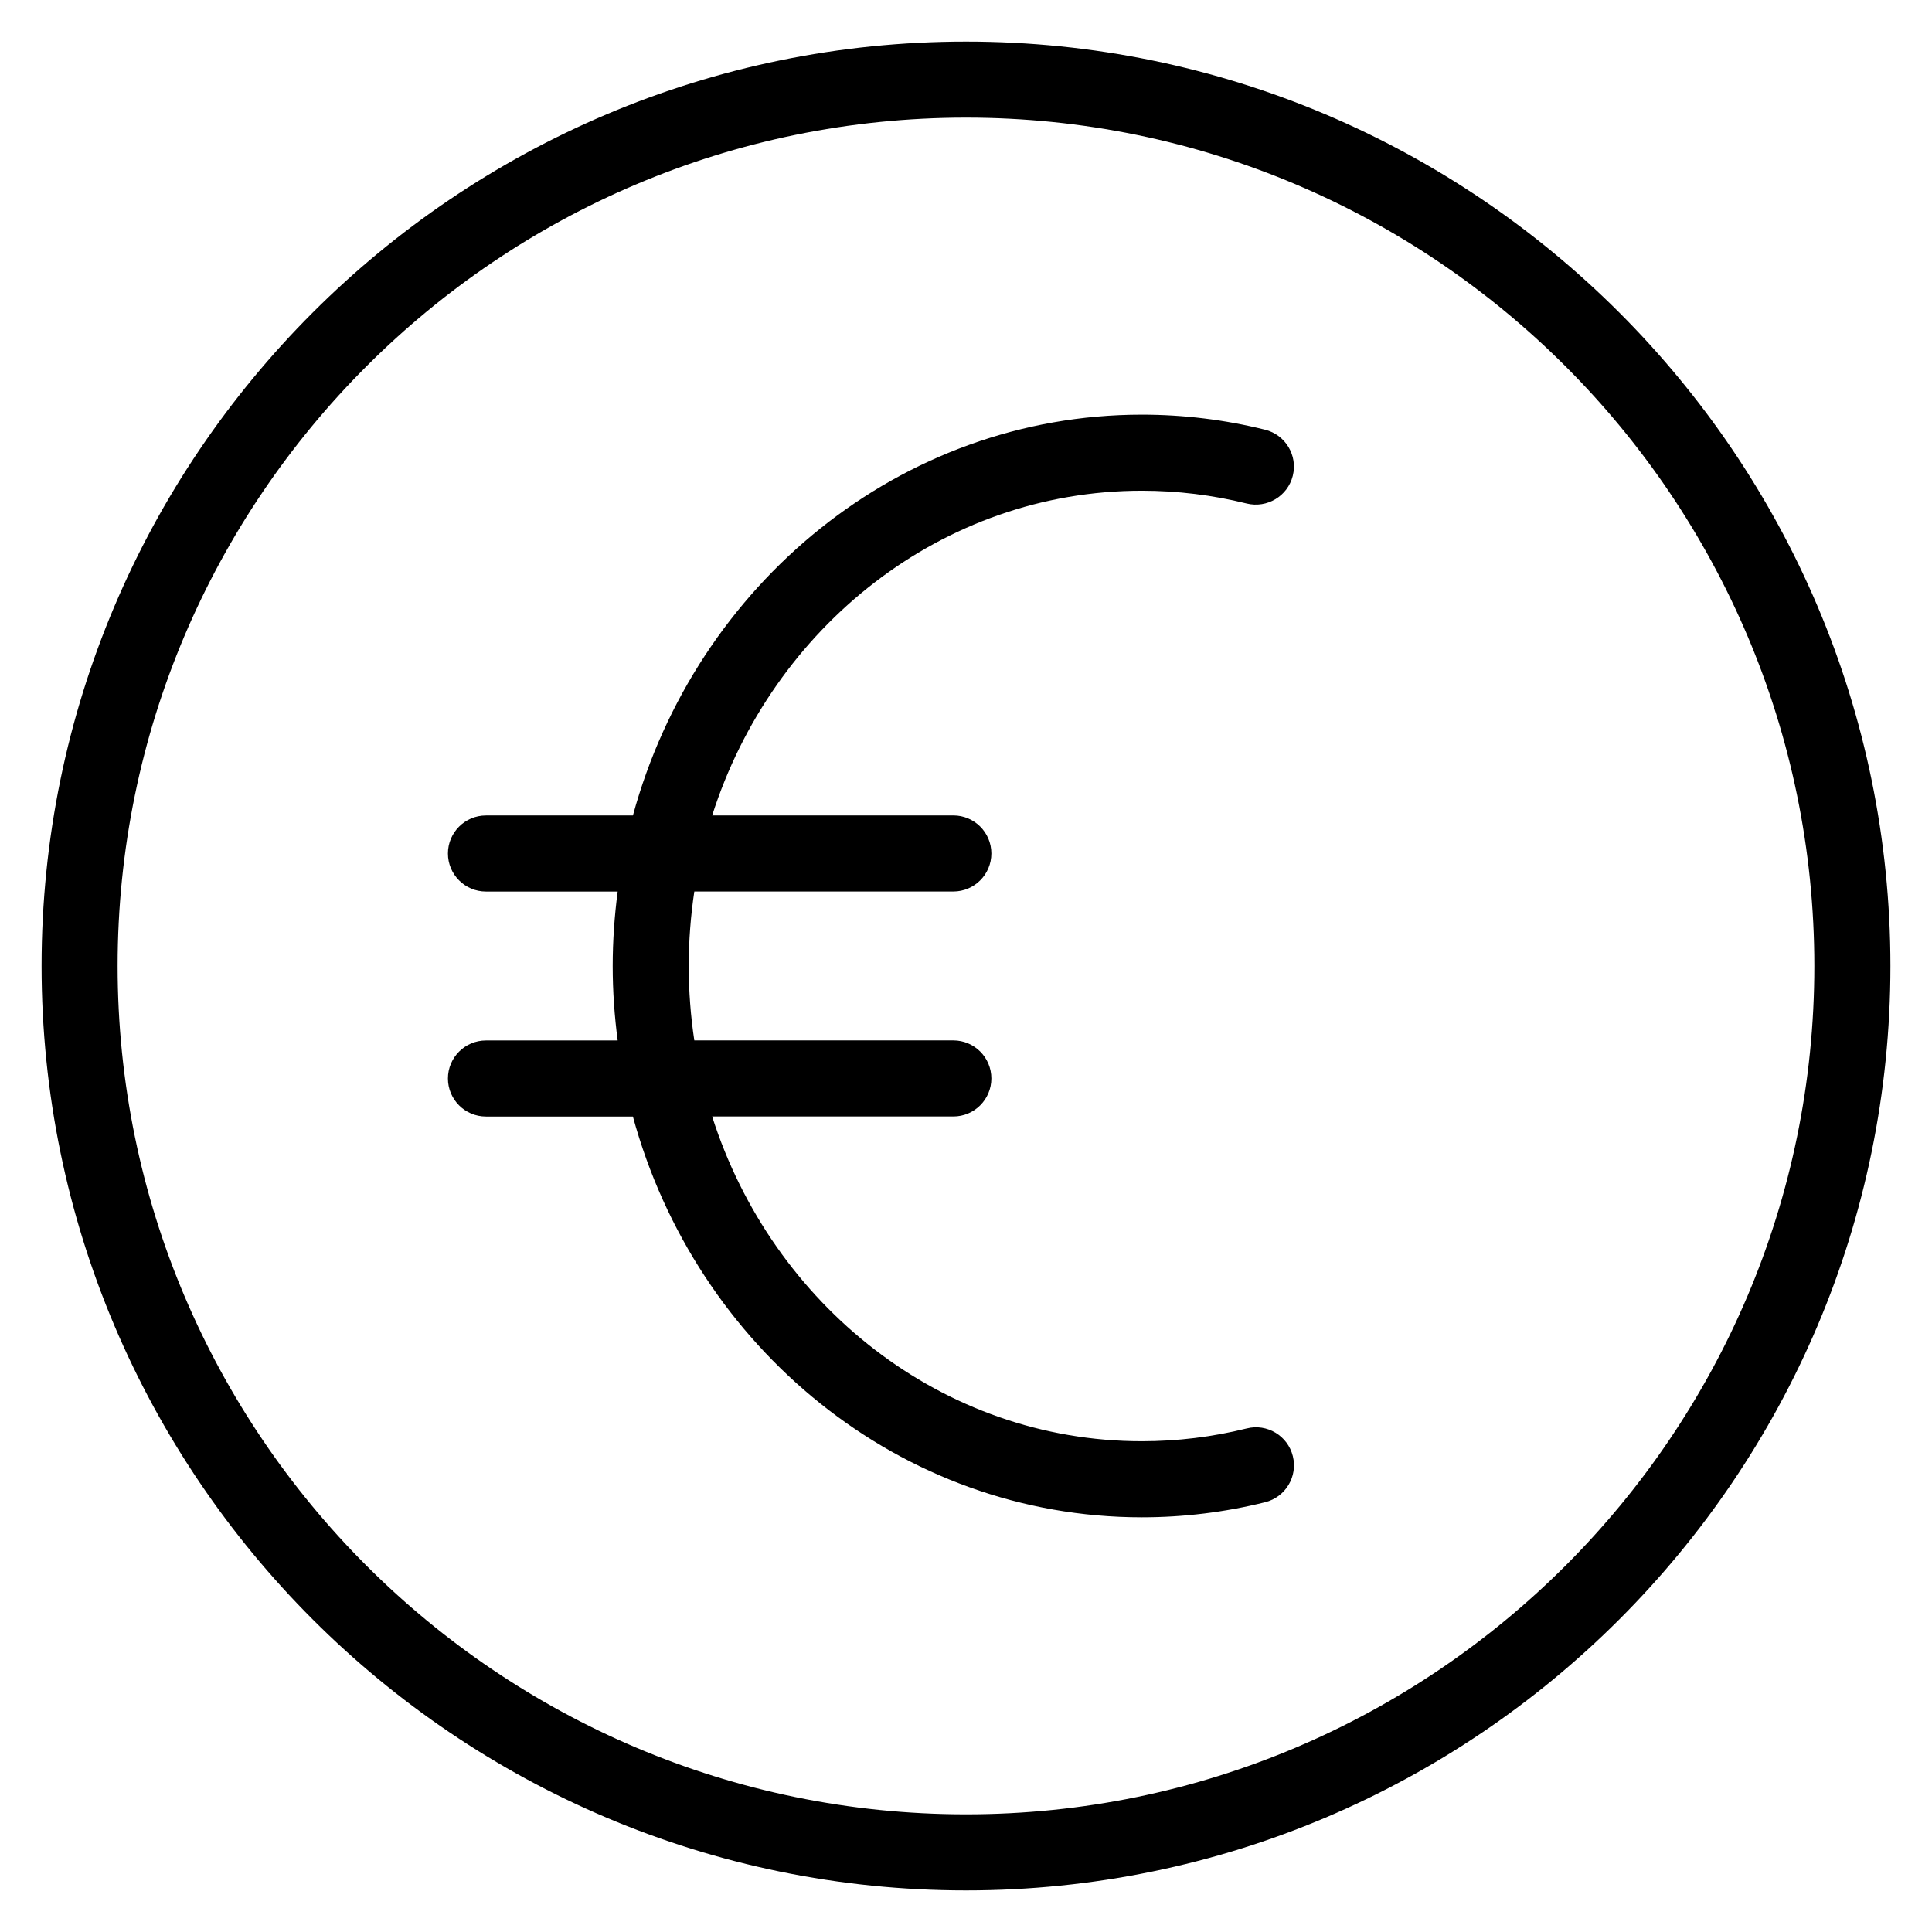
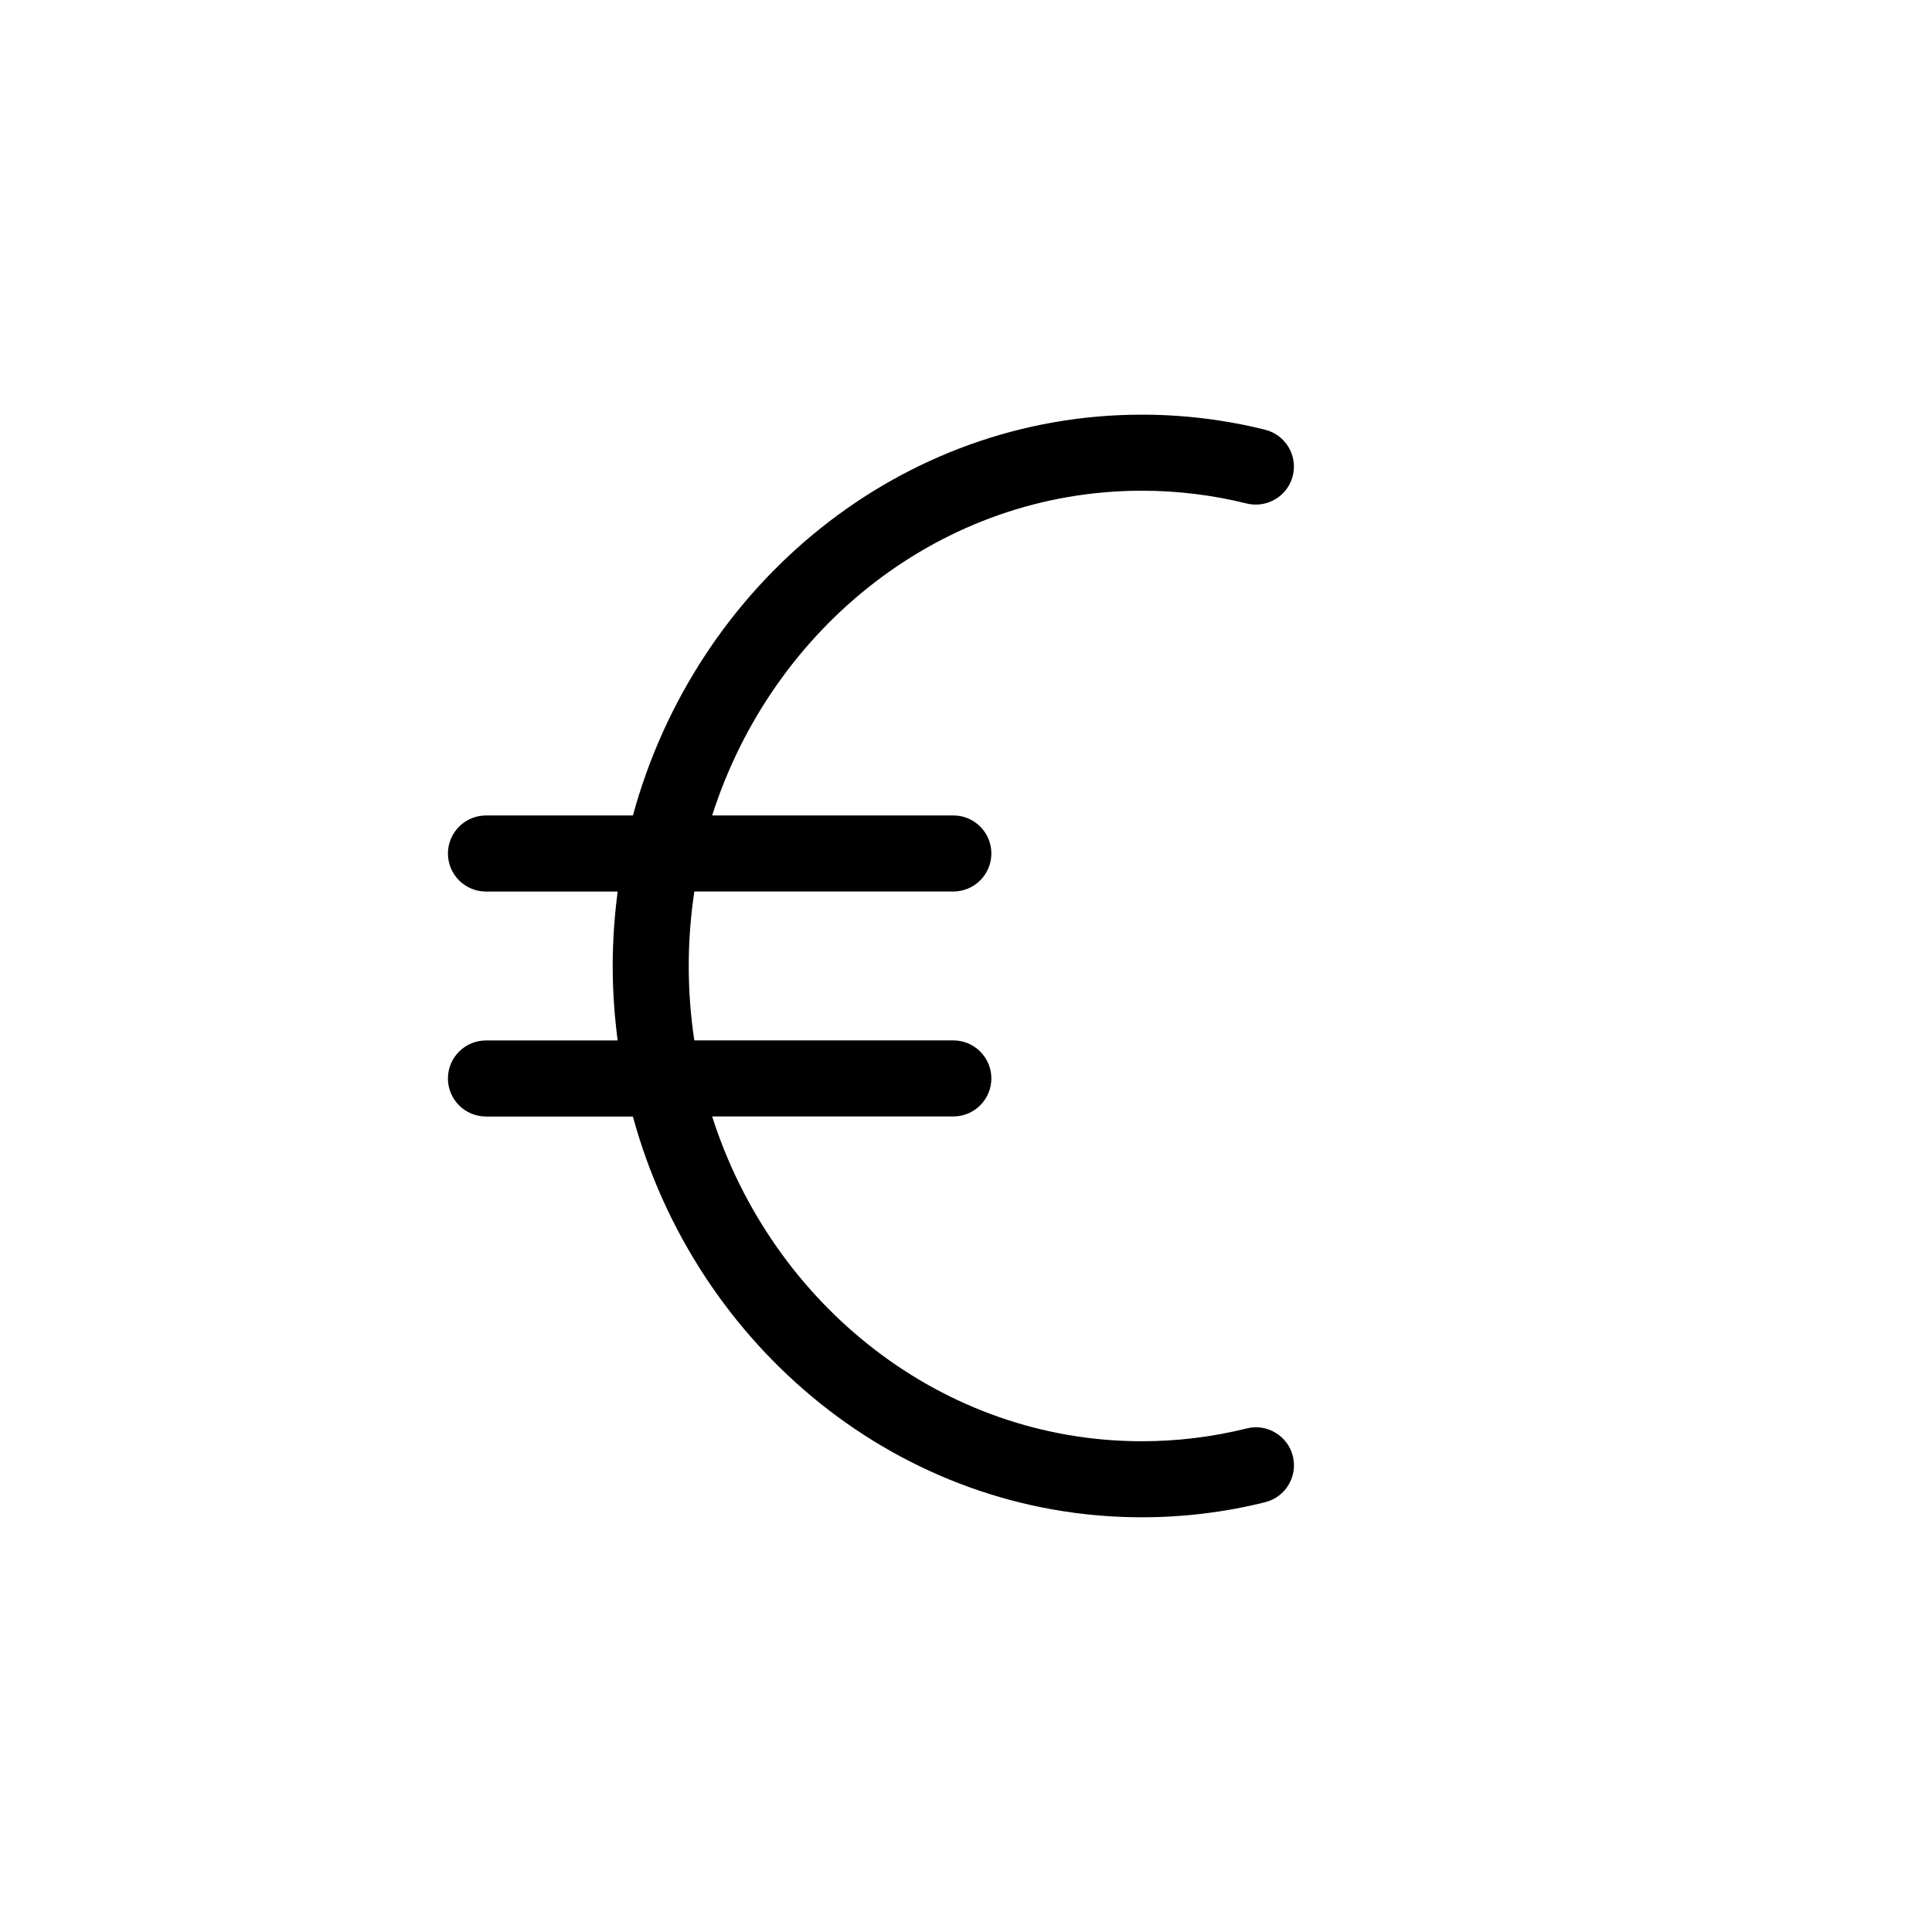
<svg xmlns="http://www.w3.org/2000/svg" fill="#000000" width="800px" height="800px" version="1.1" viewBox="144 144 512 512">
  <g>
-     <path d="m400 155.02c-135.08 0-244.98 109.9-244.98 244.98s109.89 244.98 244.98 244.98c135.08 0 244.98-109.89 244.98-244.98 0.004-135.08-109.89-244.98-244.97-244.98zm0 469.8c-123.97 0-224.83-100.86-224.83-224.82 0-123.97 100.86-224.83 224.83-224.83 123.96 0 224.82 100.86 224.82 224.83 0 123.96-100.86 224.82-224.82 224.82z" />
    <path d="m474.4 522.55c-9.055 2.254-18.41 3.394-27.805 3.394-52.922 0-97.926-36.113-113.87-86.07h63.918c5.562 0 10.078-4.516 10.078-10.078s-4.516-10.078-10.078-10.078l-68.641 0.004c-0.969-6.43-1.48-13.02-1.48-19.73 0-6.715 0.52-13.301 1.48-19.734h68.641c5.562 0 10.078-4.516 10.078-10.078s-4.516-10.078-10.078-10.078l-63.914 0.008c15.945-49.953 60.945-86.066 113.87-86.066 9.395 0 18.746 1.145 27.789 3.391 5.379 1.316 10.867-1.945 12.211-7.344 1.352-5.402-1.945-10.867-7.34-12.211-10.641-2.648-21.629-3.988-32.66-3.988-64.051 0-118.17 44.988-134.87 106.22h-38.945c-5.562 0-10.078 4.516-10.078 10.078s4.516 10.078 10.078 10.078h34.902c-0.84 6.457-1.316 13.035-1.316 19.734 0 6.699 0.473 13.273 1.316 19.73h-34.902c-5.562 0-10.078 4.516-10.078 10.078s4.516 10.078 10.078 10.078h38.938c16.707 61.219 70.828 106.21 134.88 106.21 11.035 0 22.031-1.344 32.672-3.996 5.394-1.344 8.691-6.812 7.34-12.211-1.34-5.394-6.824-8.703-12.207-7.34z" />
  </g>
</svg>